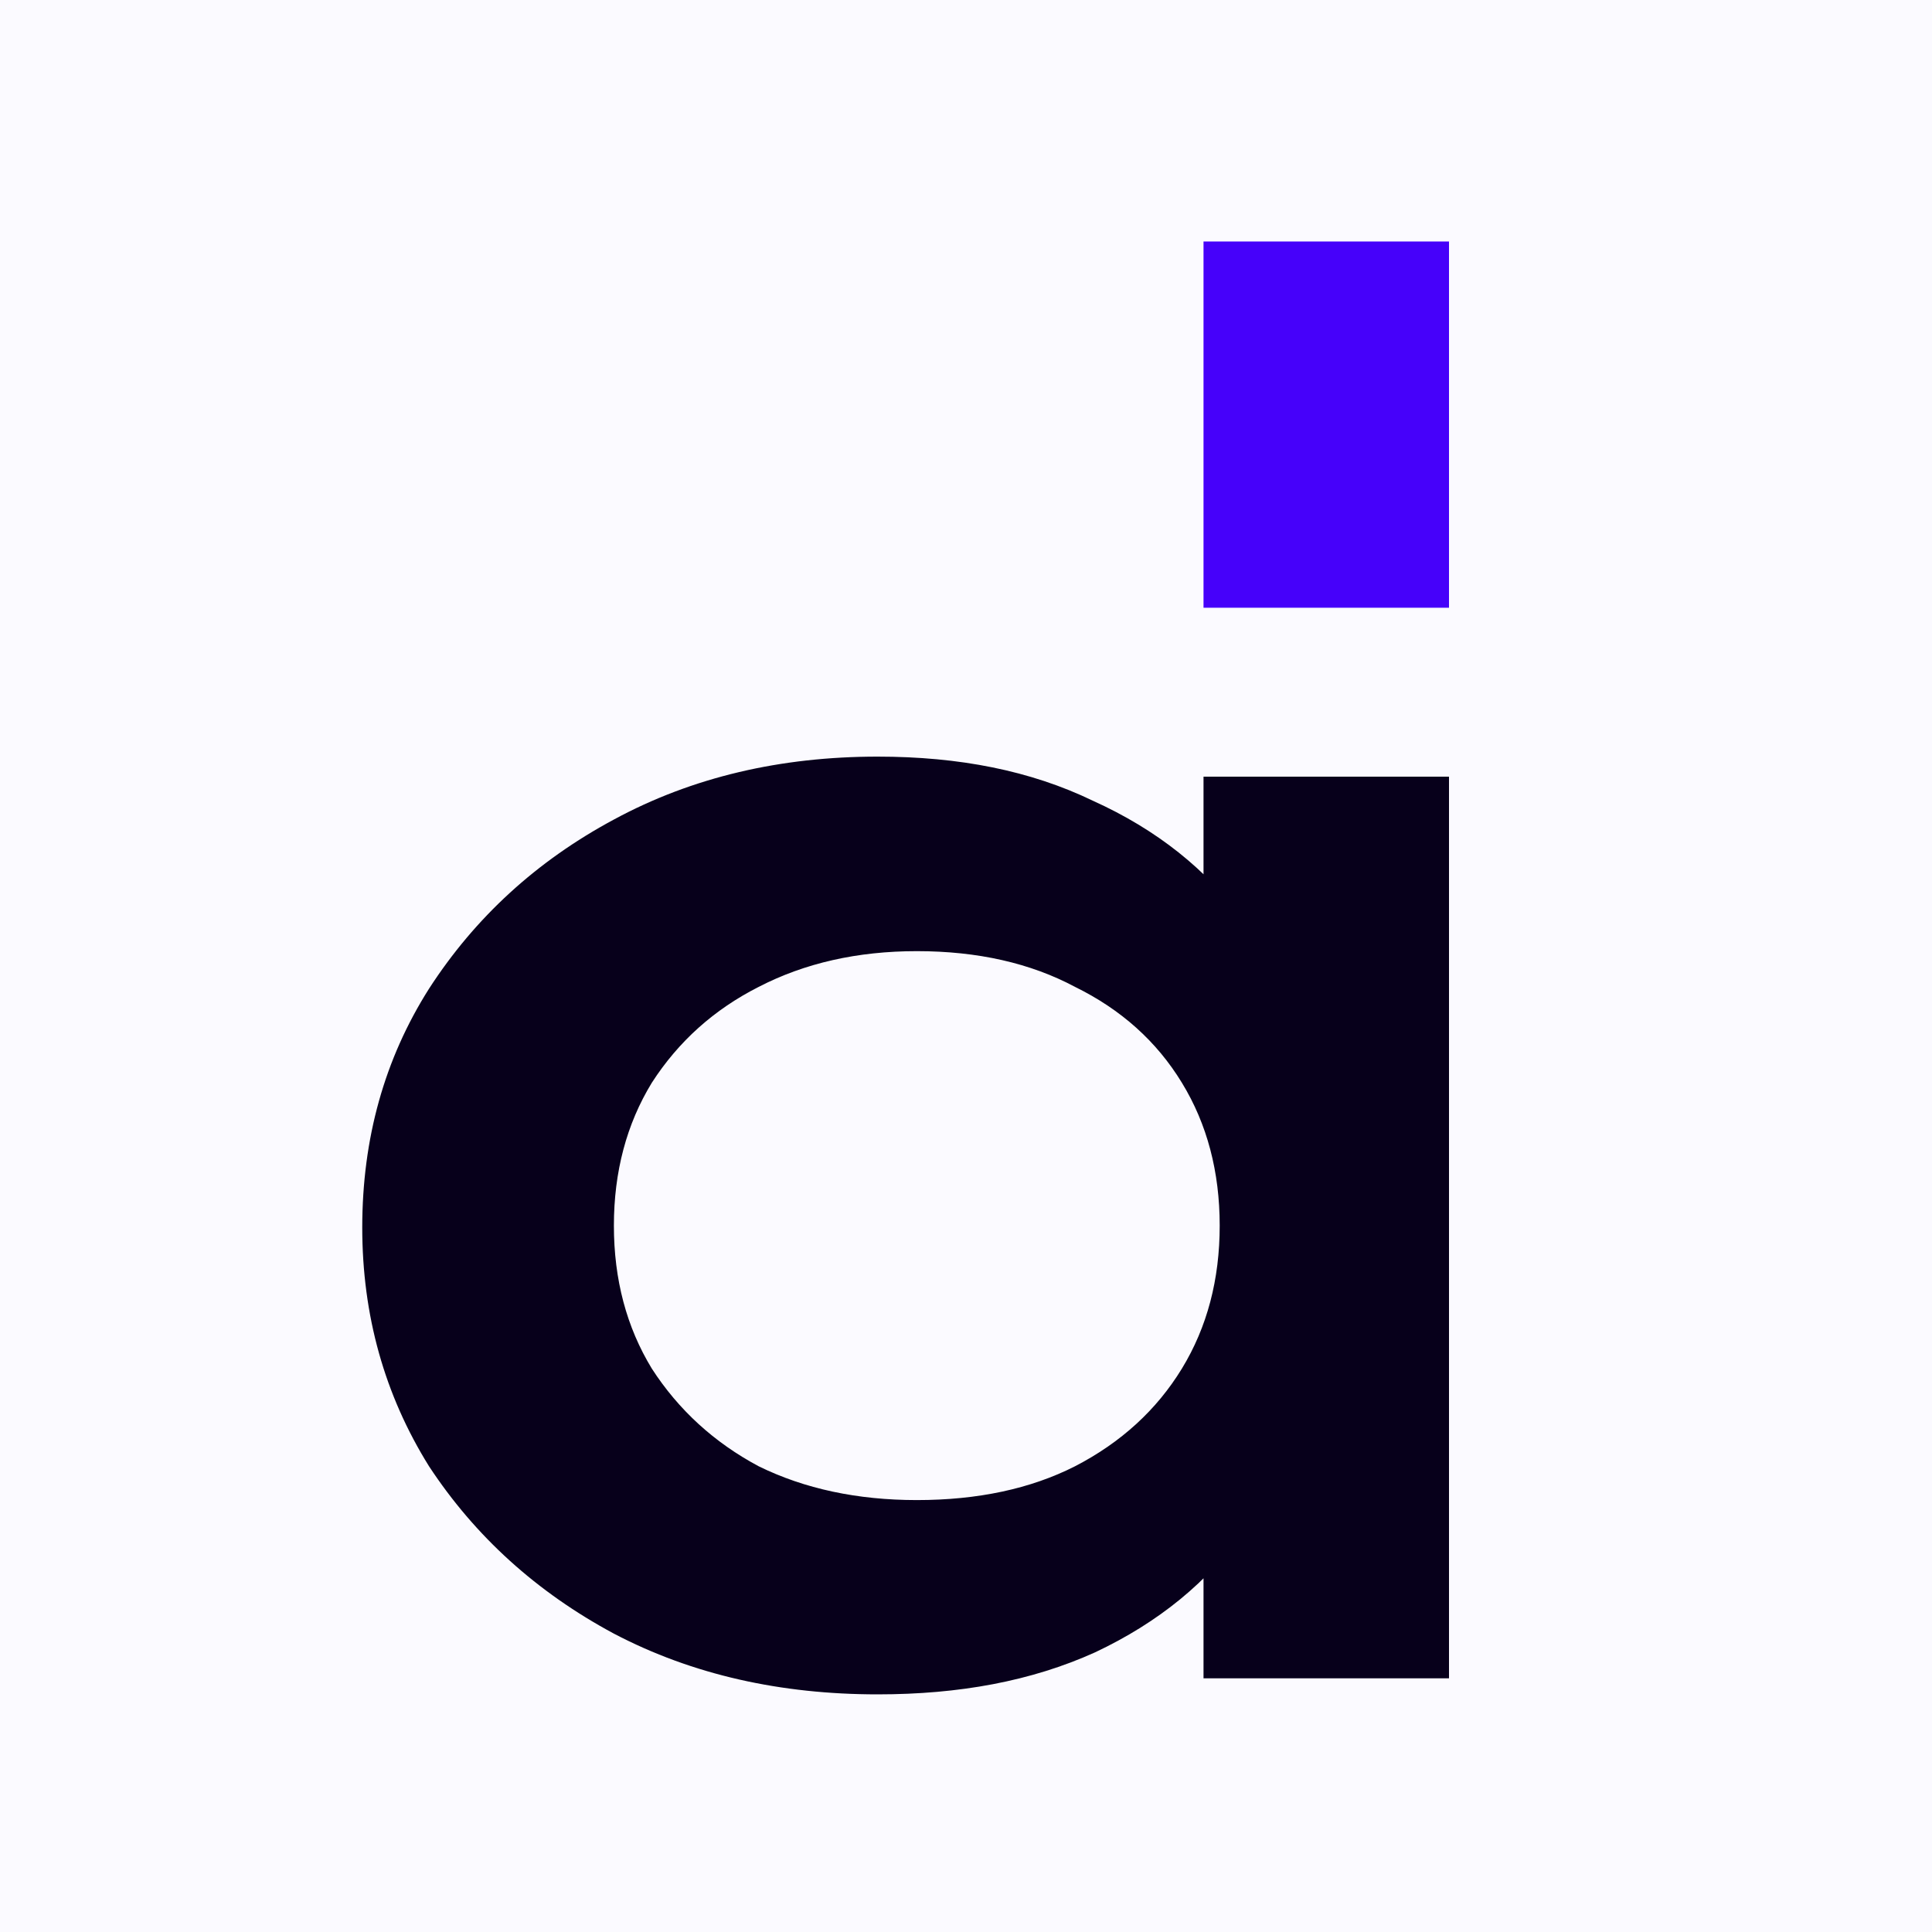
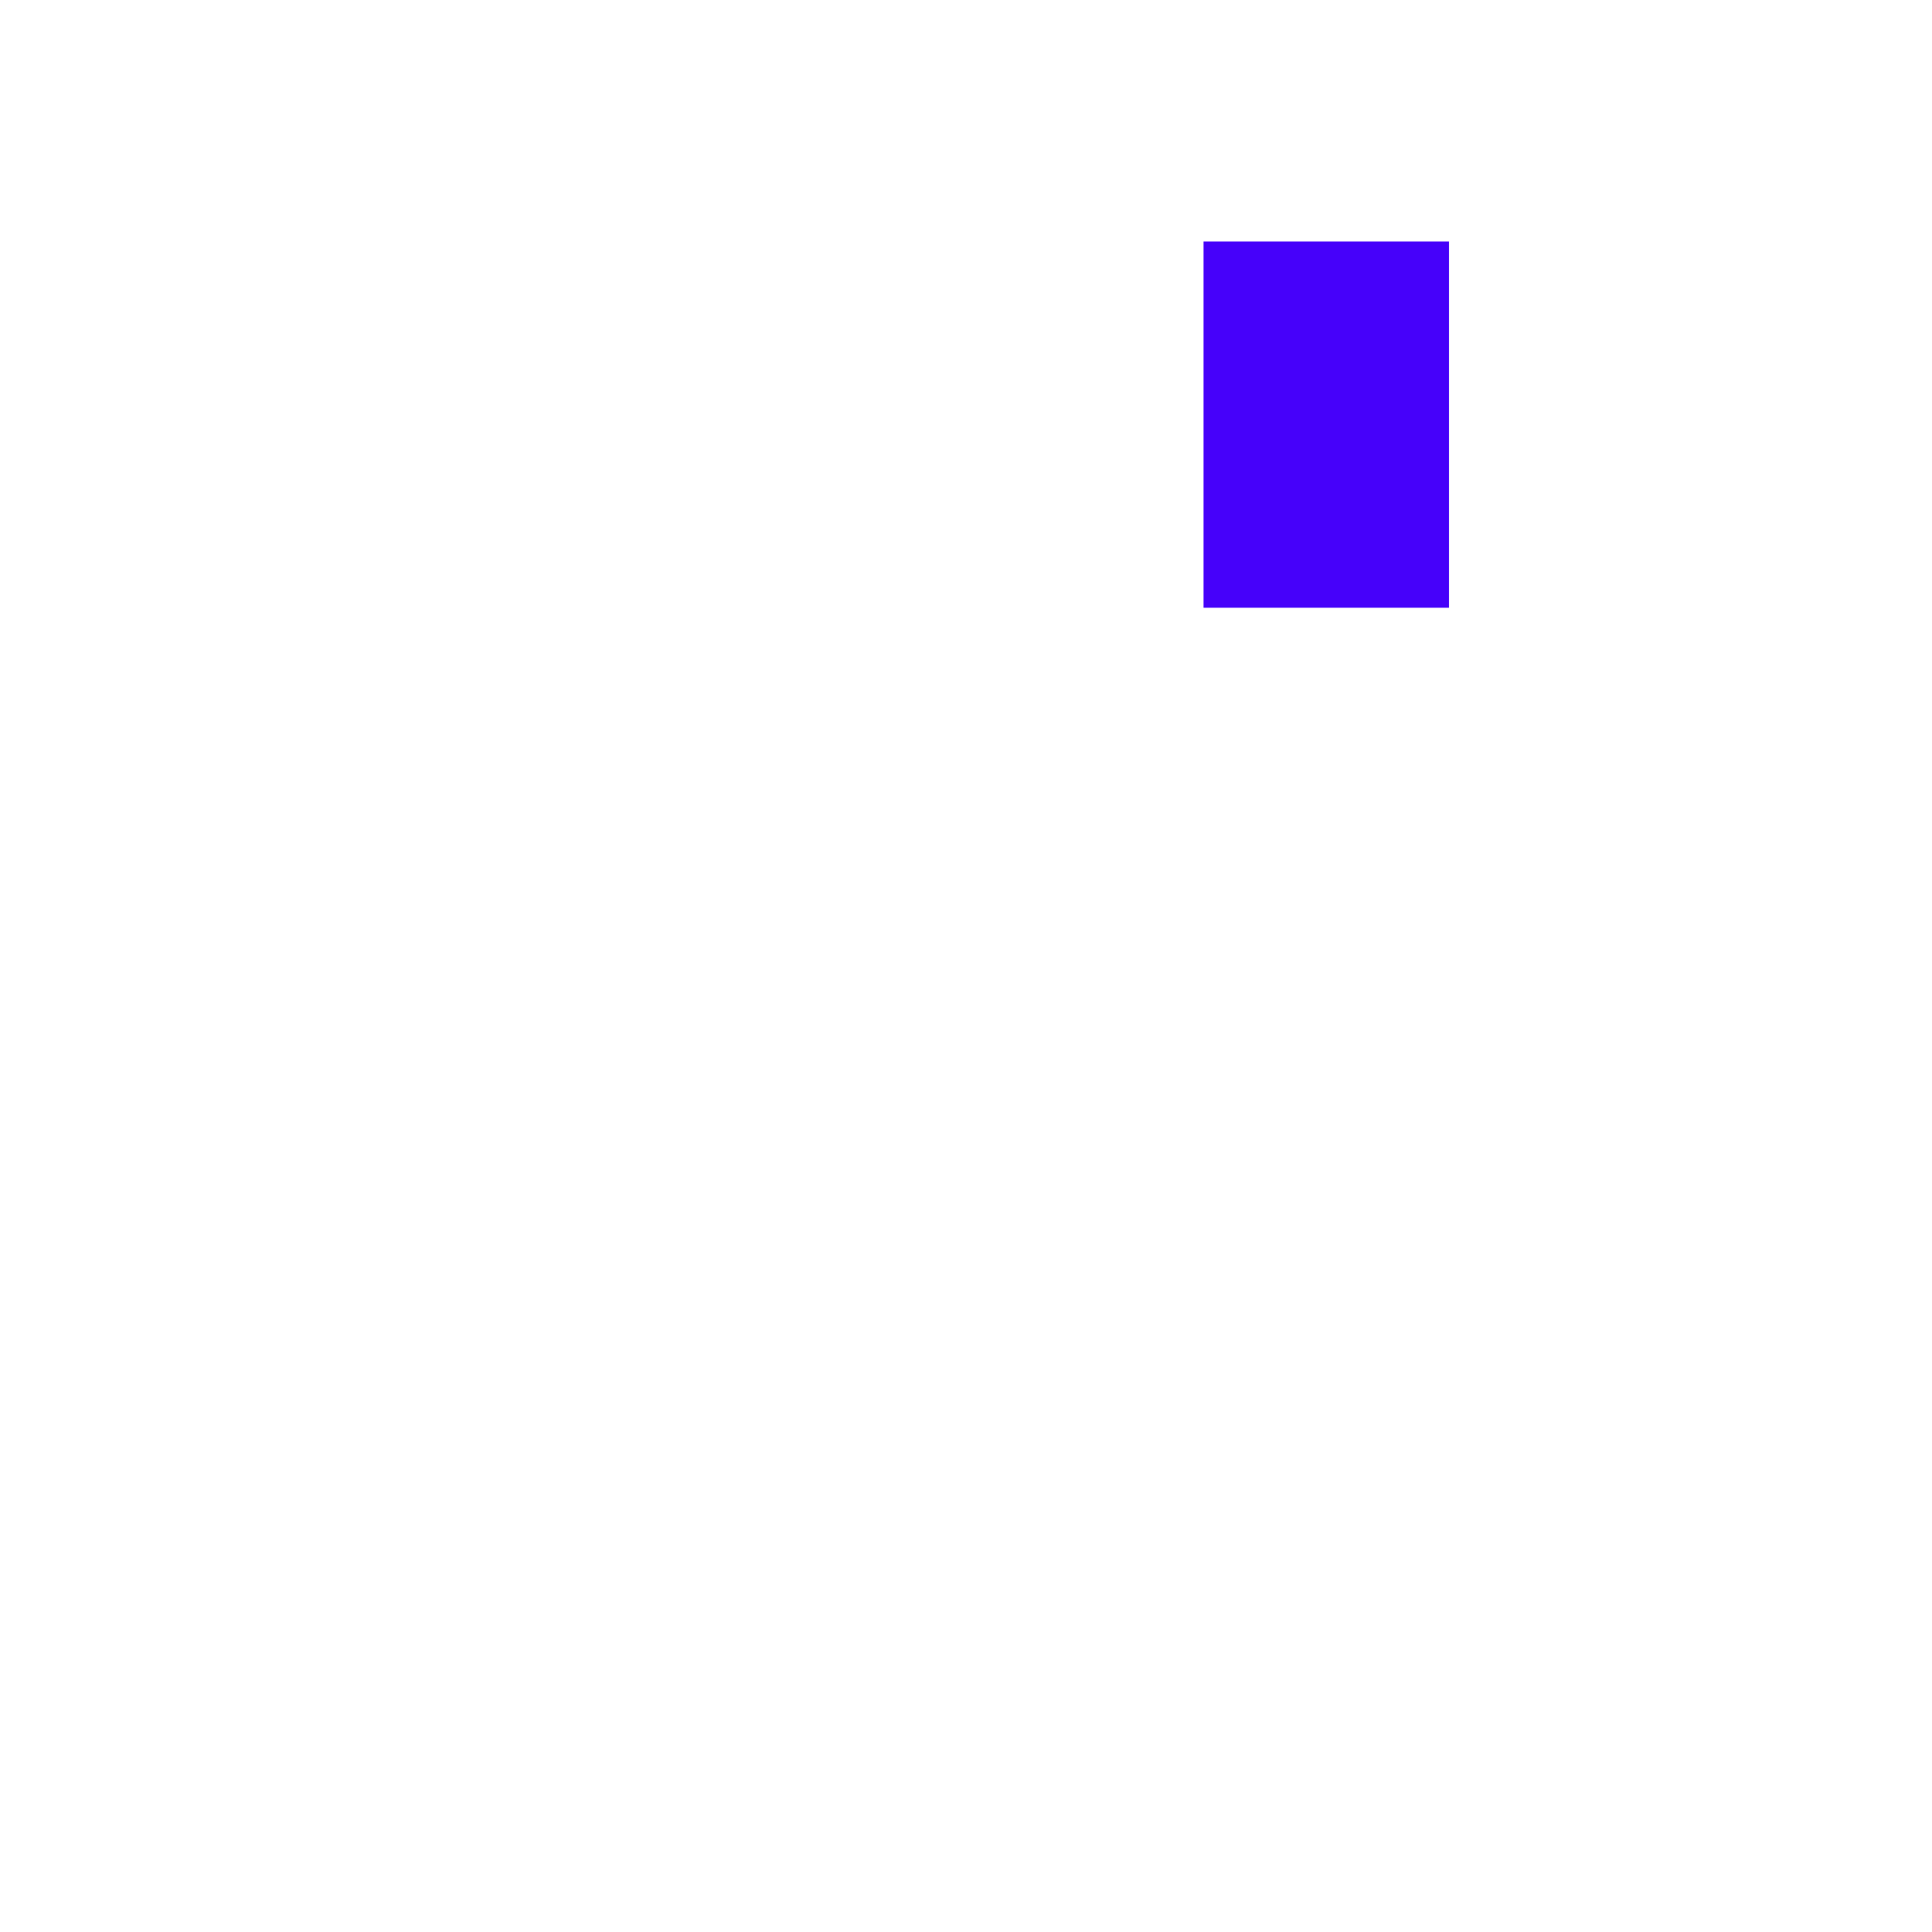
<svg xmlns="http://www.w3.org/2000/svg" width="16" height="16" viewBox="0 0 16 16" fill="none">
-   <rect width="16" height="16" fill="#FBFAFF" />
  <rect x="12" y="2" width="3.033" height="2.033" transform="rotate(90 12 2)" fill="#4601FA" />
-   <path d="M7.268 14.032C6.468 14.032 5.736 13.871 5.084 13.529C4.445 13.186 3.935 12.724 3.553 12.143C3.184 11.551 3 10.892 3 10.166C3 9.429 3.184 8.77 3.553 8.188C3.935 7.597 4.445 7.13 5.084 6.787C5.736 6.434 6.468 6.266 7.268 6.266C7.944 6.266 8.534 6.382 9.05 6.631C9.579 6.87 9.997 7.202 10.304 7.628C10.612 8.053 10.765 8.536 10.765 9.076V11.225C10.765 11.764 10.612 12.247 10.304 12.672C10.009 13.098 9.597 13.435 9.069 13.684C8.54 13.923 7.944 14.032 7.268 14.032ZM7.593 12.423C8.097 12.423 8.534 12.33 8.903 12.143C9.284 11.946 9.579 11.676 9.788 11.334C9.997 10.991 10.101 10.597 10.101 10.15C10.101 9.704 9.997 9.309 9.788 8.967C9.579 8.624 9.284 8.36 8.903 8.173C8.534 7.976 8.097 7.877 7.593 7.877C7.101 7.877 6.664 7.976 6.283 8.173C5.914 8.36 5.619 8.624 5.398 8.967C5.189 9.309 5.084 9.704 5.084 10.15C5.084 10.597 5.189 10.991 5.398 11.334C5.619 11.676 5.914 11.946 6.283 12.143C6.664 12.33 7.101 12.423 7.593 12.423ZM12 13.899H9.967V11.88L10.323 10.057L9.967 8.249V6.432H12V13.899Z" fill="#07001B" />
</svg>